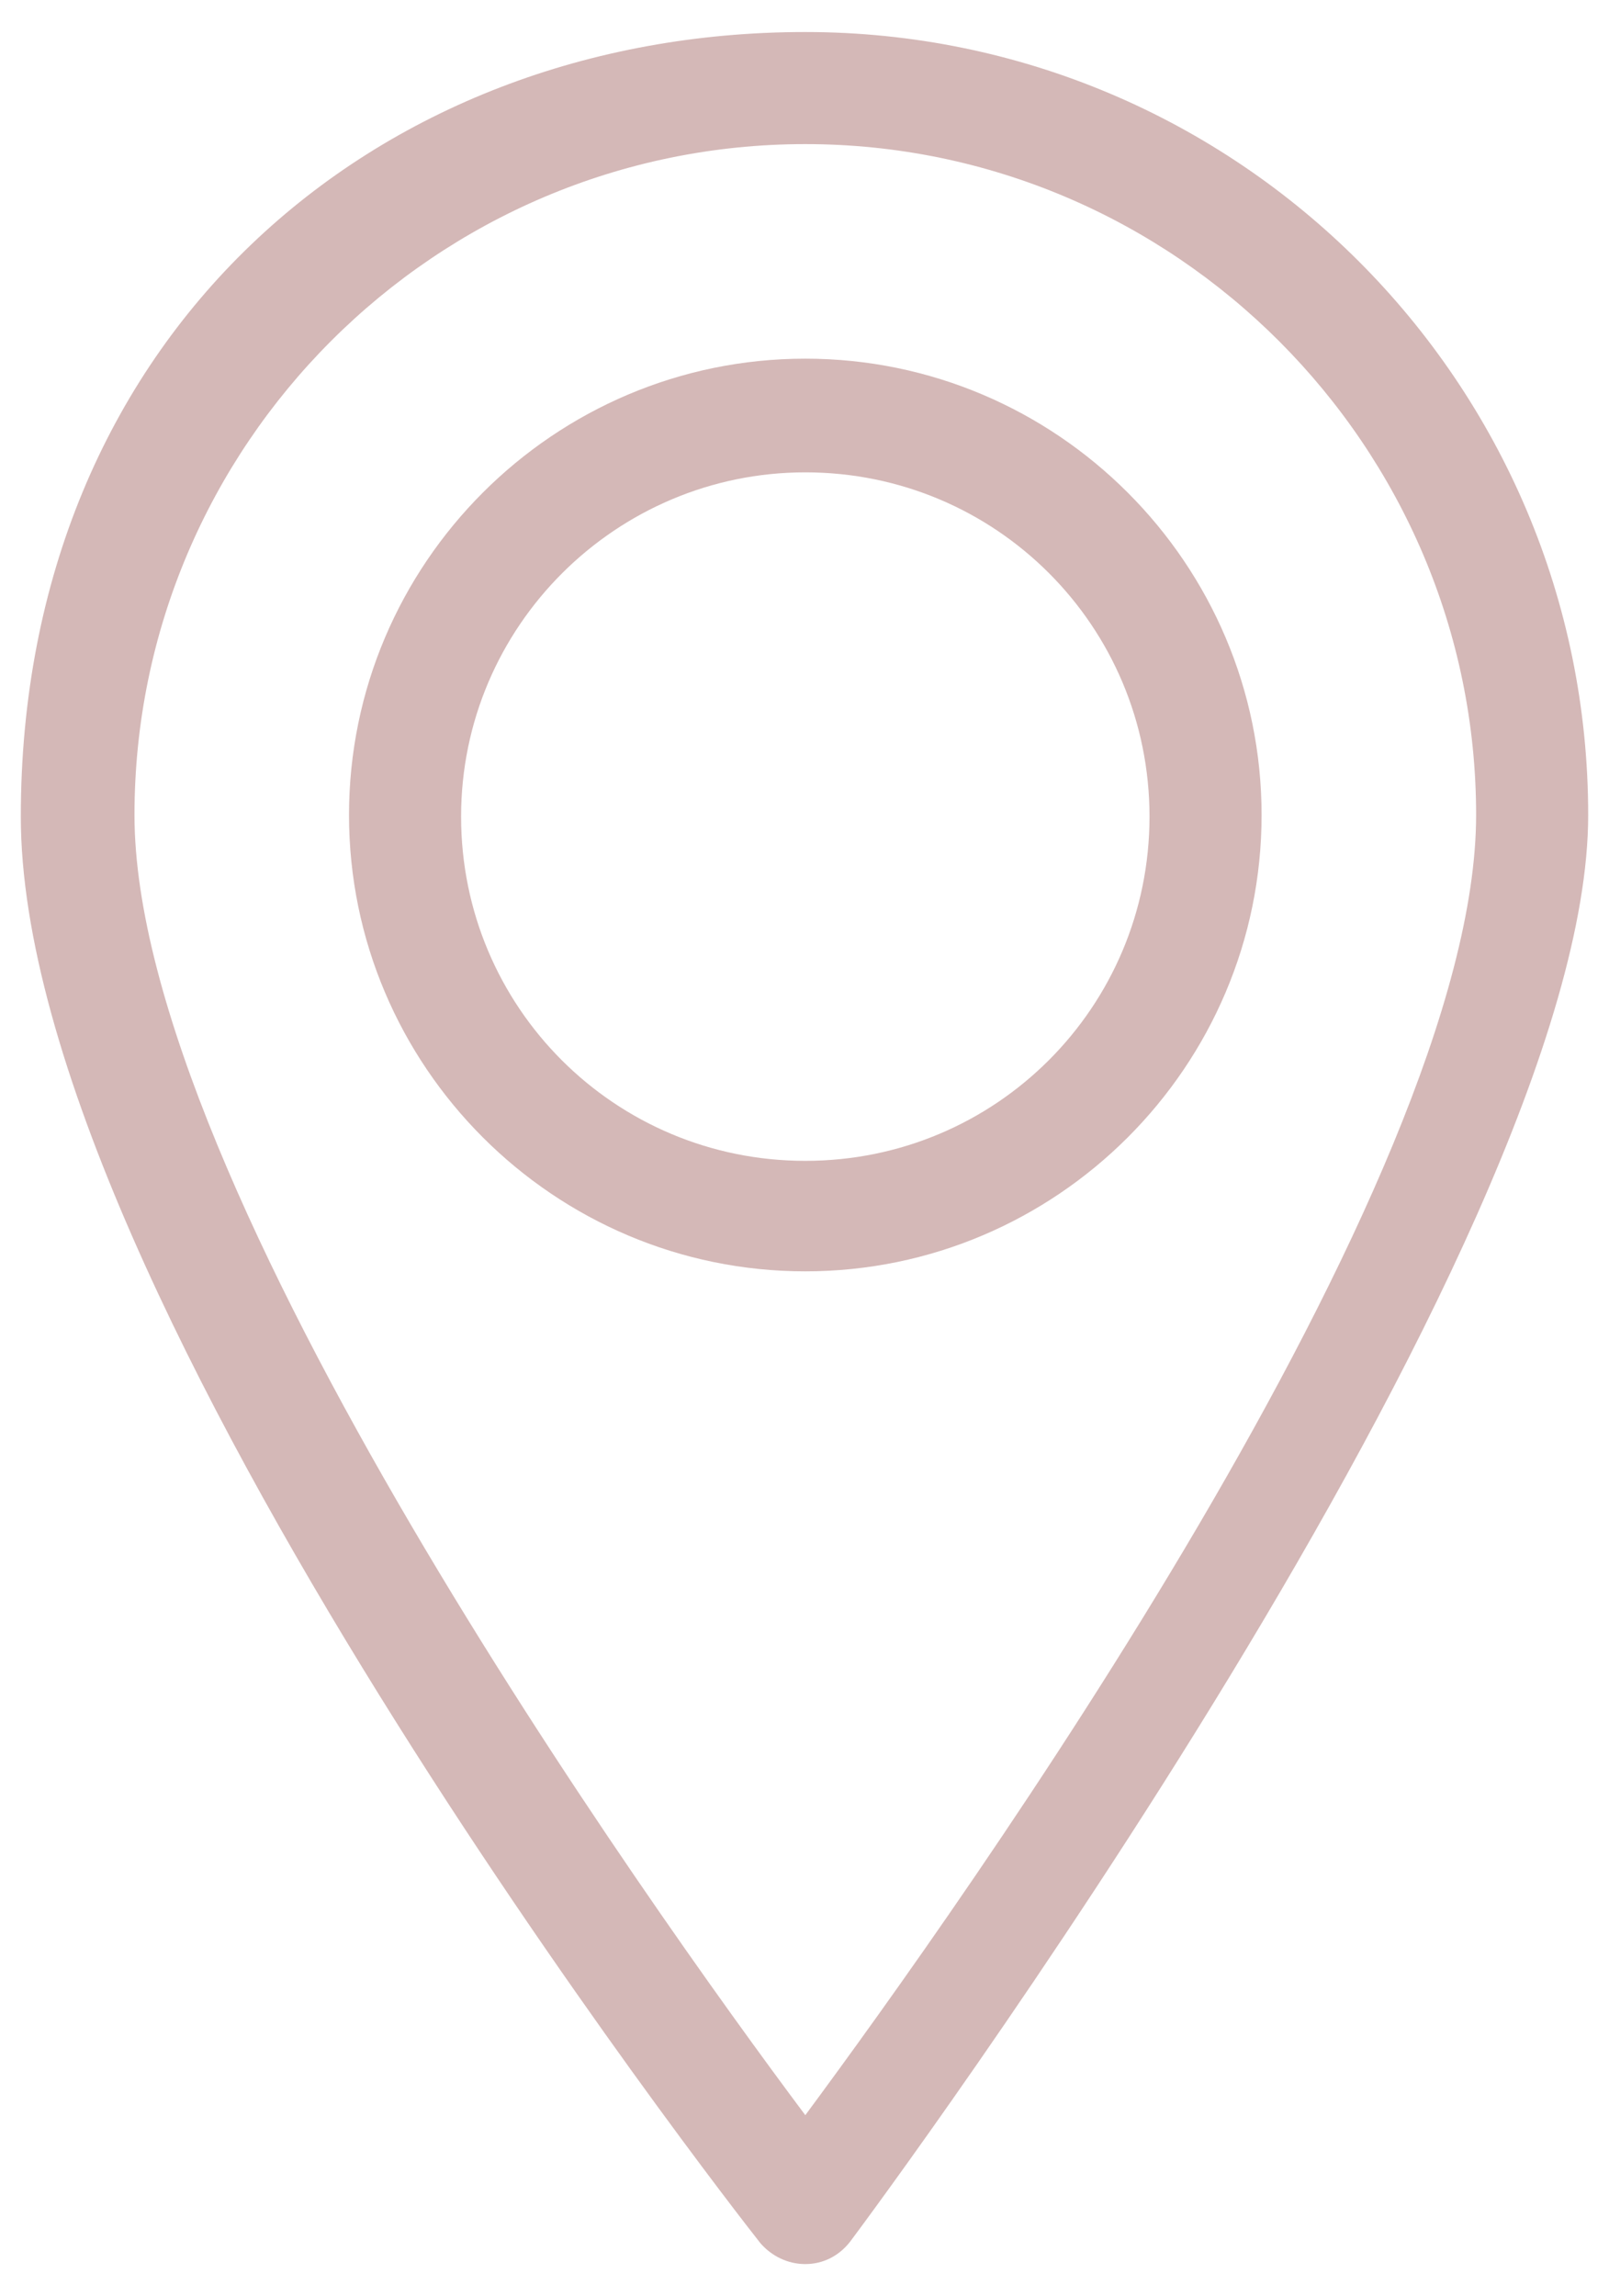
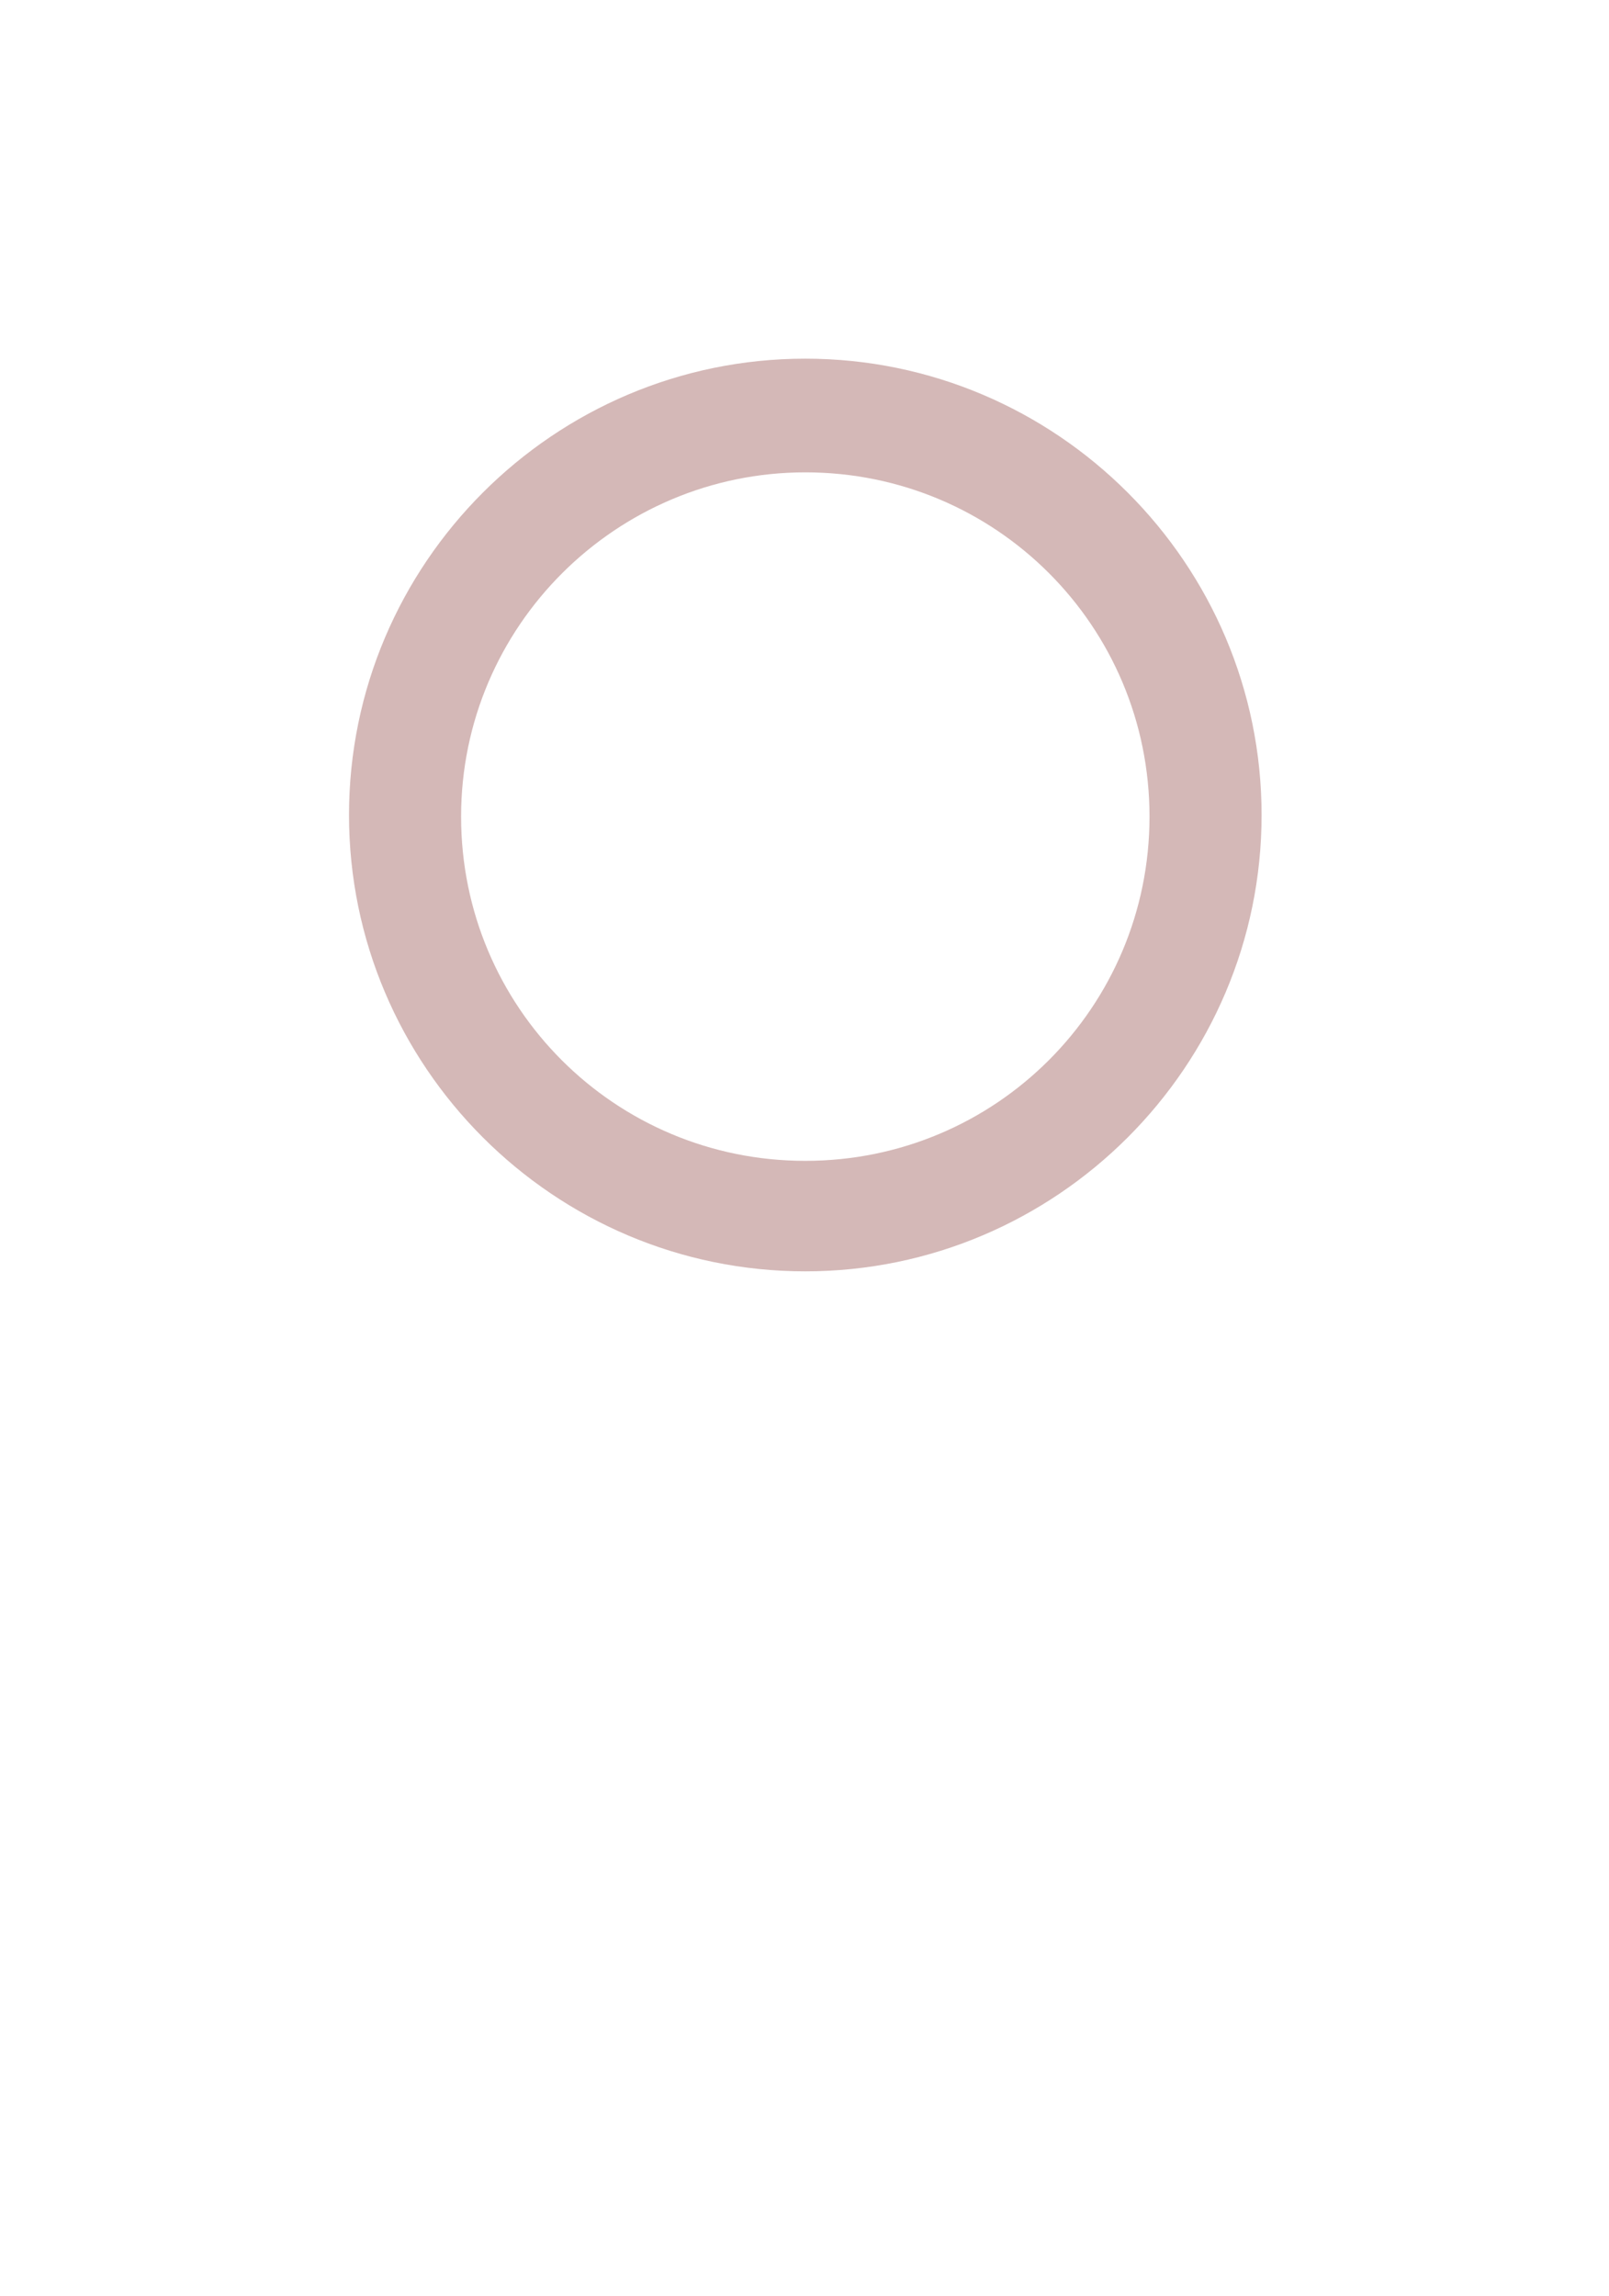
<svg xmlns="http://www.w3.org/2000/svg" id="Layer_1" version="1.1" viewBox="0 0 100.5 143.4">
  <defs>
    <style>
      .st0 {
        fill: #d4b8b7;
      }
    </style>
  </defs>
  <g id="_x37_">
-     <path class="st0" d="M50.3,141.4c-1.1,0-2.1-.5-2.8-1.3-1.9-2.4-46.2-59.2-46.2-89.1S23.3,2,50.3,2s48.9,21.9,48.9,48.9-44.3,86.7-46.1,89.1c-.7.9-1.7,1.4-2.8,1.4h0ZM50.3,9c-23.1,0-41.9,18.8-41.9,41.9s32.1,68.1,41.9,81.2c9.7-13.1,41.9-58.2,41.9-81.2S73.4,9,50.3,9Z" />
    <path class="st0" d="M50.3,79.4c-15.7,0-28.5-12.8-28.5-28.5s12.8-28.5,28.5-28.5,28.5,12.8,28.5,28.5-12.8,28.5-28.5,28.5ZM50.3,29.5c-11.8,0-21.5,9.6-21.5,21.5s9.6,21.5,21.5,21.5,21.5-9.6,21.5-21.5-9.6-21.5-21.5-21.5Z" />
  </g>
</svg>